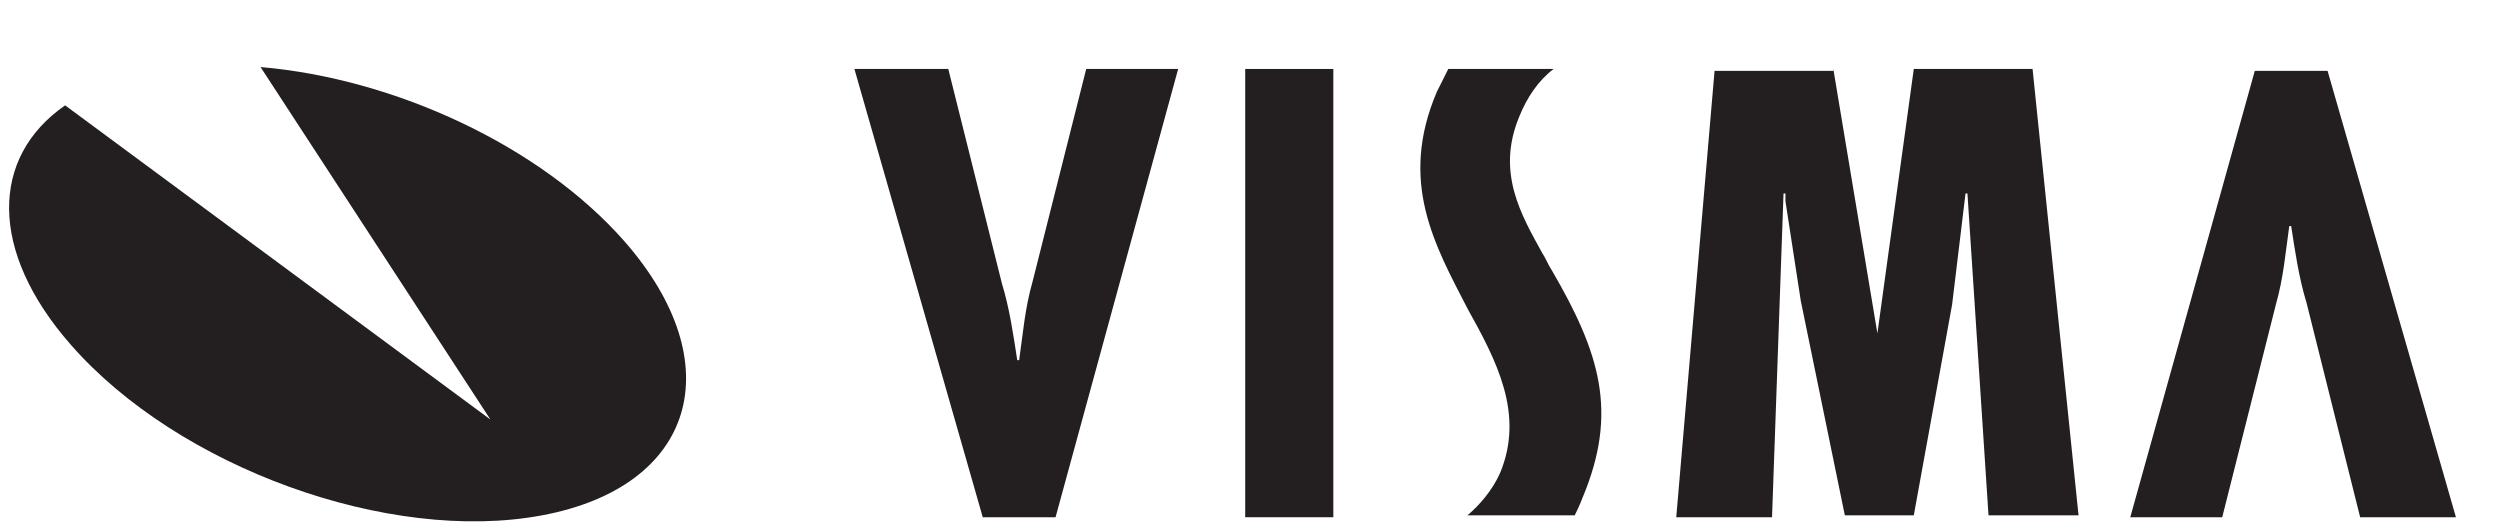
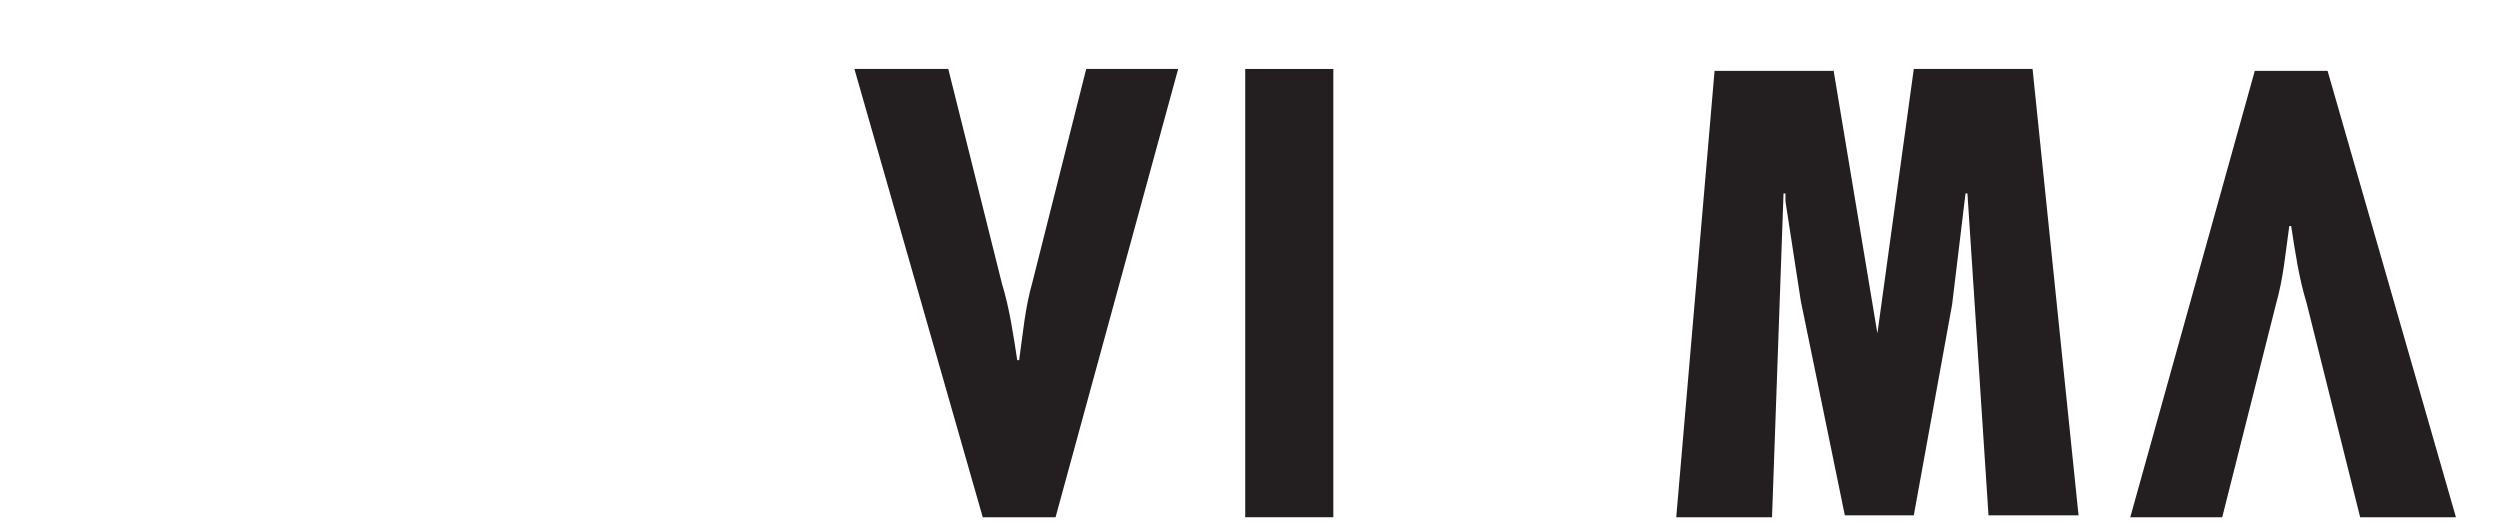
<svg xmlns="http://www.w3.org/2000/svg" version="1.1" id="Layer_1" x="0px" y="0px" viewBox="0 0 130.5 27.3" style="enable-background:new 0 0 130.5 27.3;" xml:space="preserve">
  <style type="text/css">
	.st0{fill:#231F20;}
	.st1{fill:#231F20;}
</style>
  <title>newlogoforweb</title>
  <g>
    <g>
-       <path class="st0" d="M13.6,3.5c7,0.6,14.6,4.1,19,9.1c5.6,6.4,3.7,12.8-4.3,14.3c-8,1.5-19-2.5-24.6-8.9    c-4.3-4.9-4.2-9.8-0.3-12.5l22.2,16.4L13.6,3.5z" />
-     </g>
+       </g>
    <g>
      <g>
        <path class="st1" d="M123.2,27l-2.8-11.2c-0.4-1.3-0.6-2.7-0.8-4h-0.1c-0.2,1.4-0.3,2.7-0.7,4.1L116,27h-4.8l6.5-23.3h3.8     l6.7,23.3H123.2z" />
        <path class="st1" d="M49.5,3.6l2.8,11.2c0.4,1.3,0.6,2.7,0.8,4h0.1c0.2-1.4,0.3-2.7,0.7-4.1l2.8-11.1h4.8L55.1,27h-3.8L44.6,3.6     H49.5z" />
        <path class="st1" d="M69.6,3.6V27H65V3.6H69.6z" />
        <path class="st1" d="M95.7,3.6L98,17.4H98l1.9-13.8h6.2l2.4,23.3h-4.7l-1.1-16.8h-0.1l-0.7,5.8l-2,11h-3.6l-2.3-11.2l-0.8-5.2     v-0.4h-0.1L92.5,27h-5l2-23.3H95.7z" />
-         <path class="st1" d="M81.1,3.6c-0.8,0.6-1.4,1.5-1.8,2.5c-1.2,2.9,0.1,5.1,1.2,7.1c0.2,0.3,0.3,0.6,0.5,0.9     c2.5,4.3,3.5,7.4,1.6,11.9c-0.1,0.3-0.4,0.9-0.4,0.9h-5.6c0.6-0.5,1.3-1.3,1.7-2.2c1.3-3.1-0.2-5.9-1.7-8.6     C74.9,12.8,73,9.5,75,4.8c0.2-0.4,0.6-1.2,0.6-1.2H81.1z" />
      </g>
    </g>
  </g>
</svg>